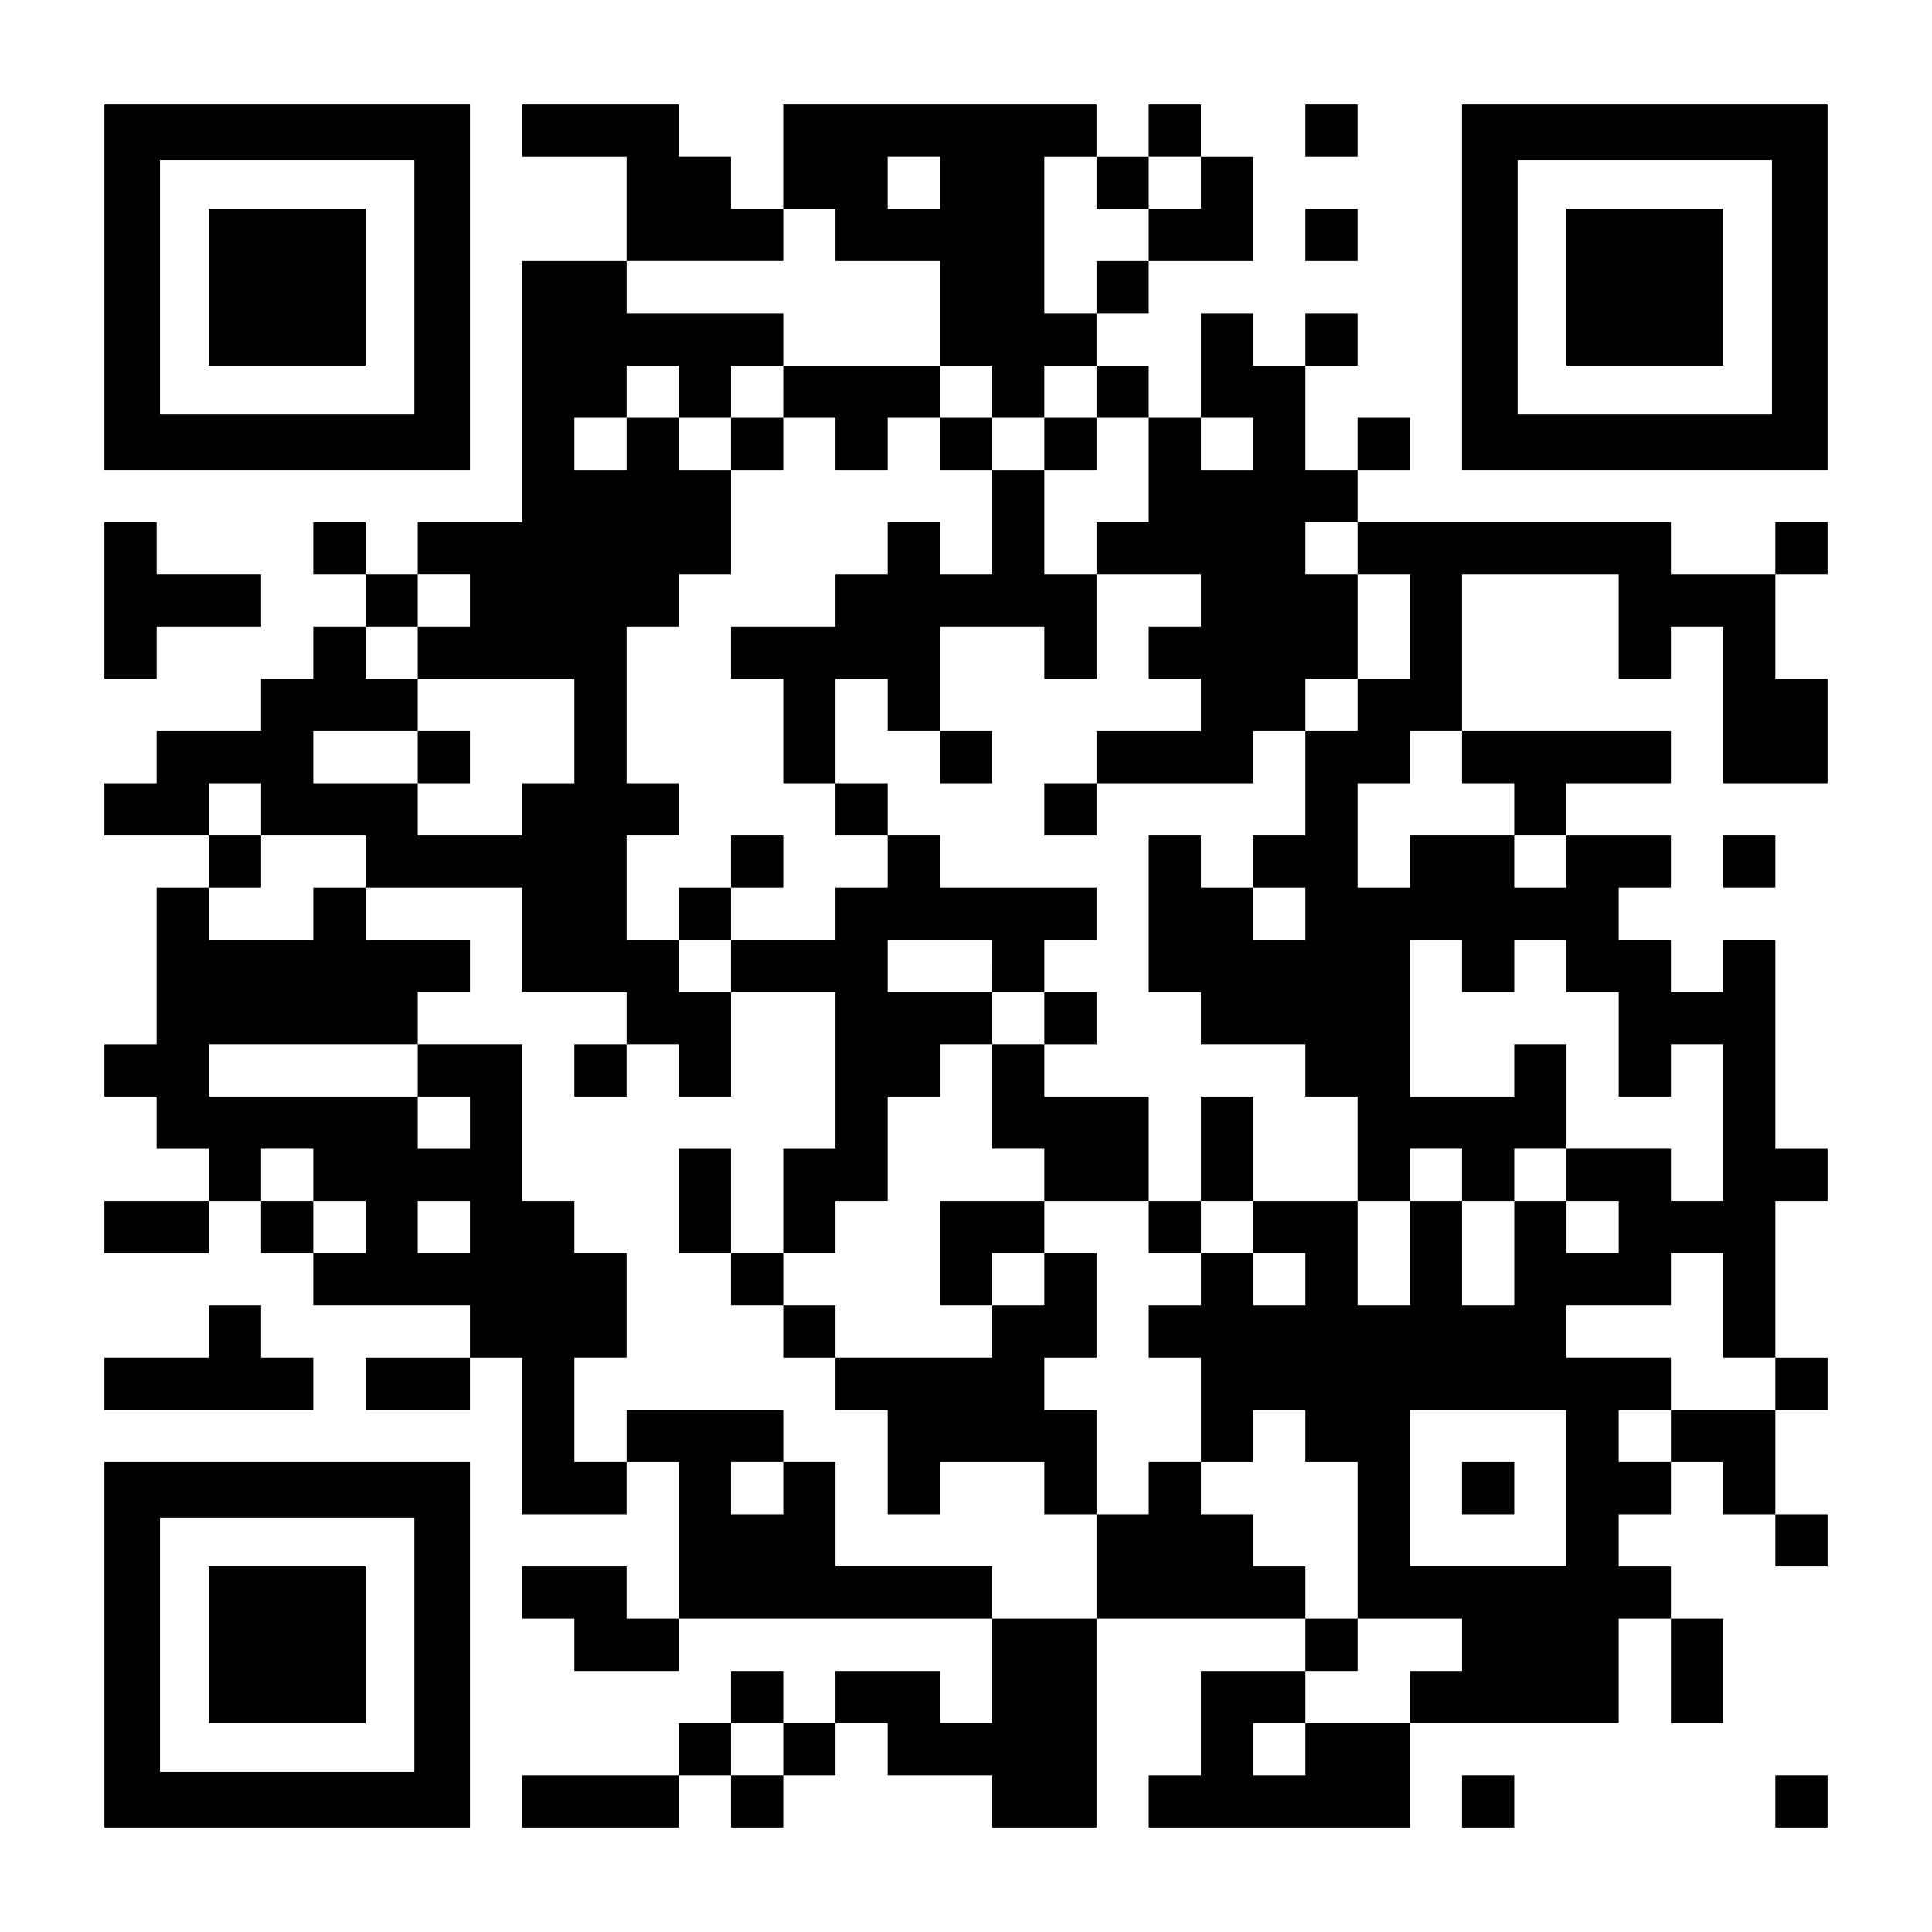
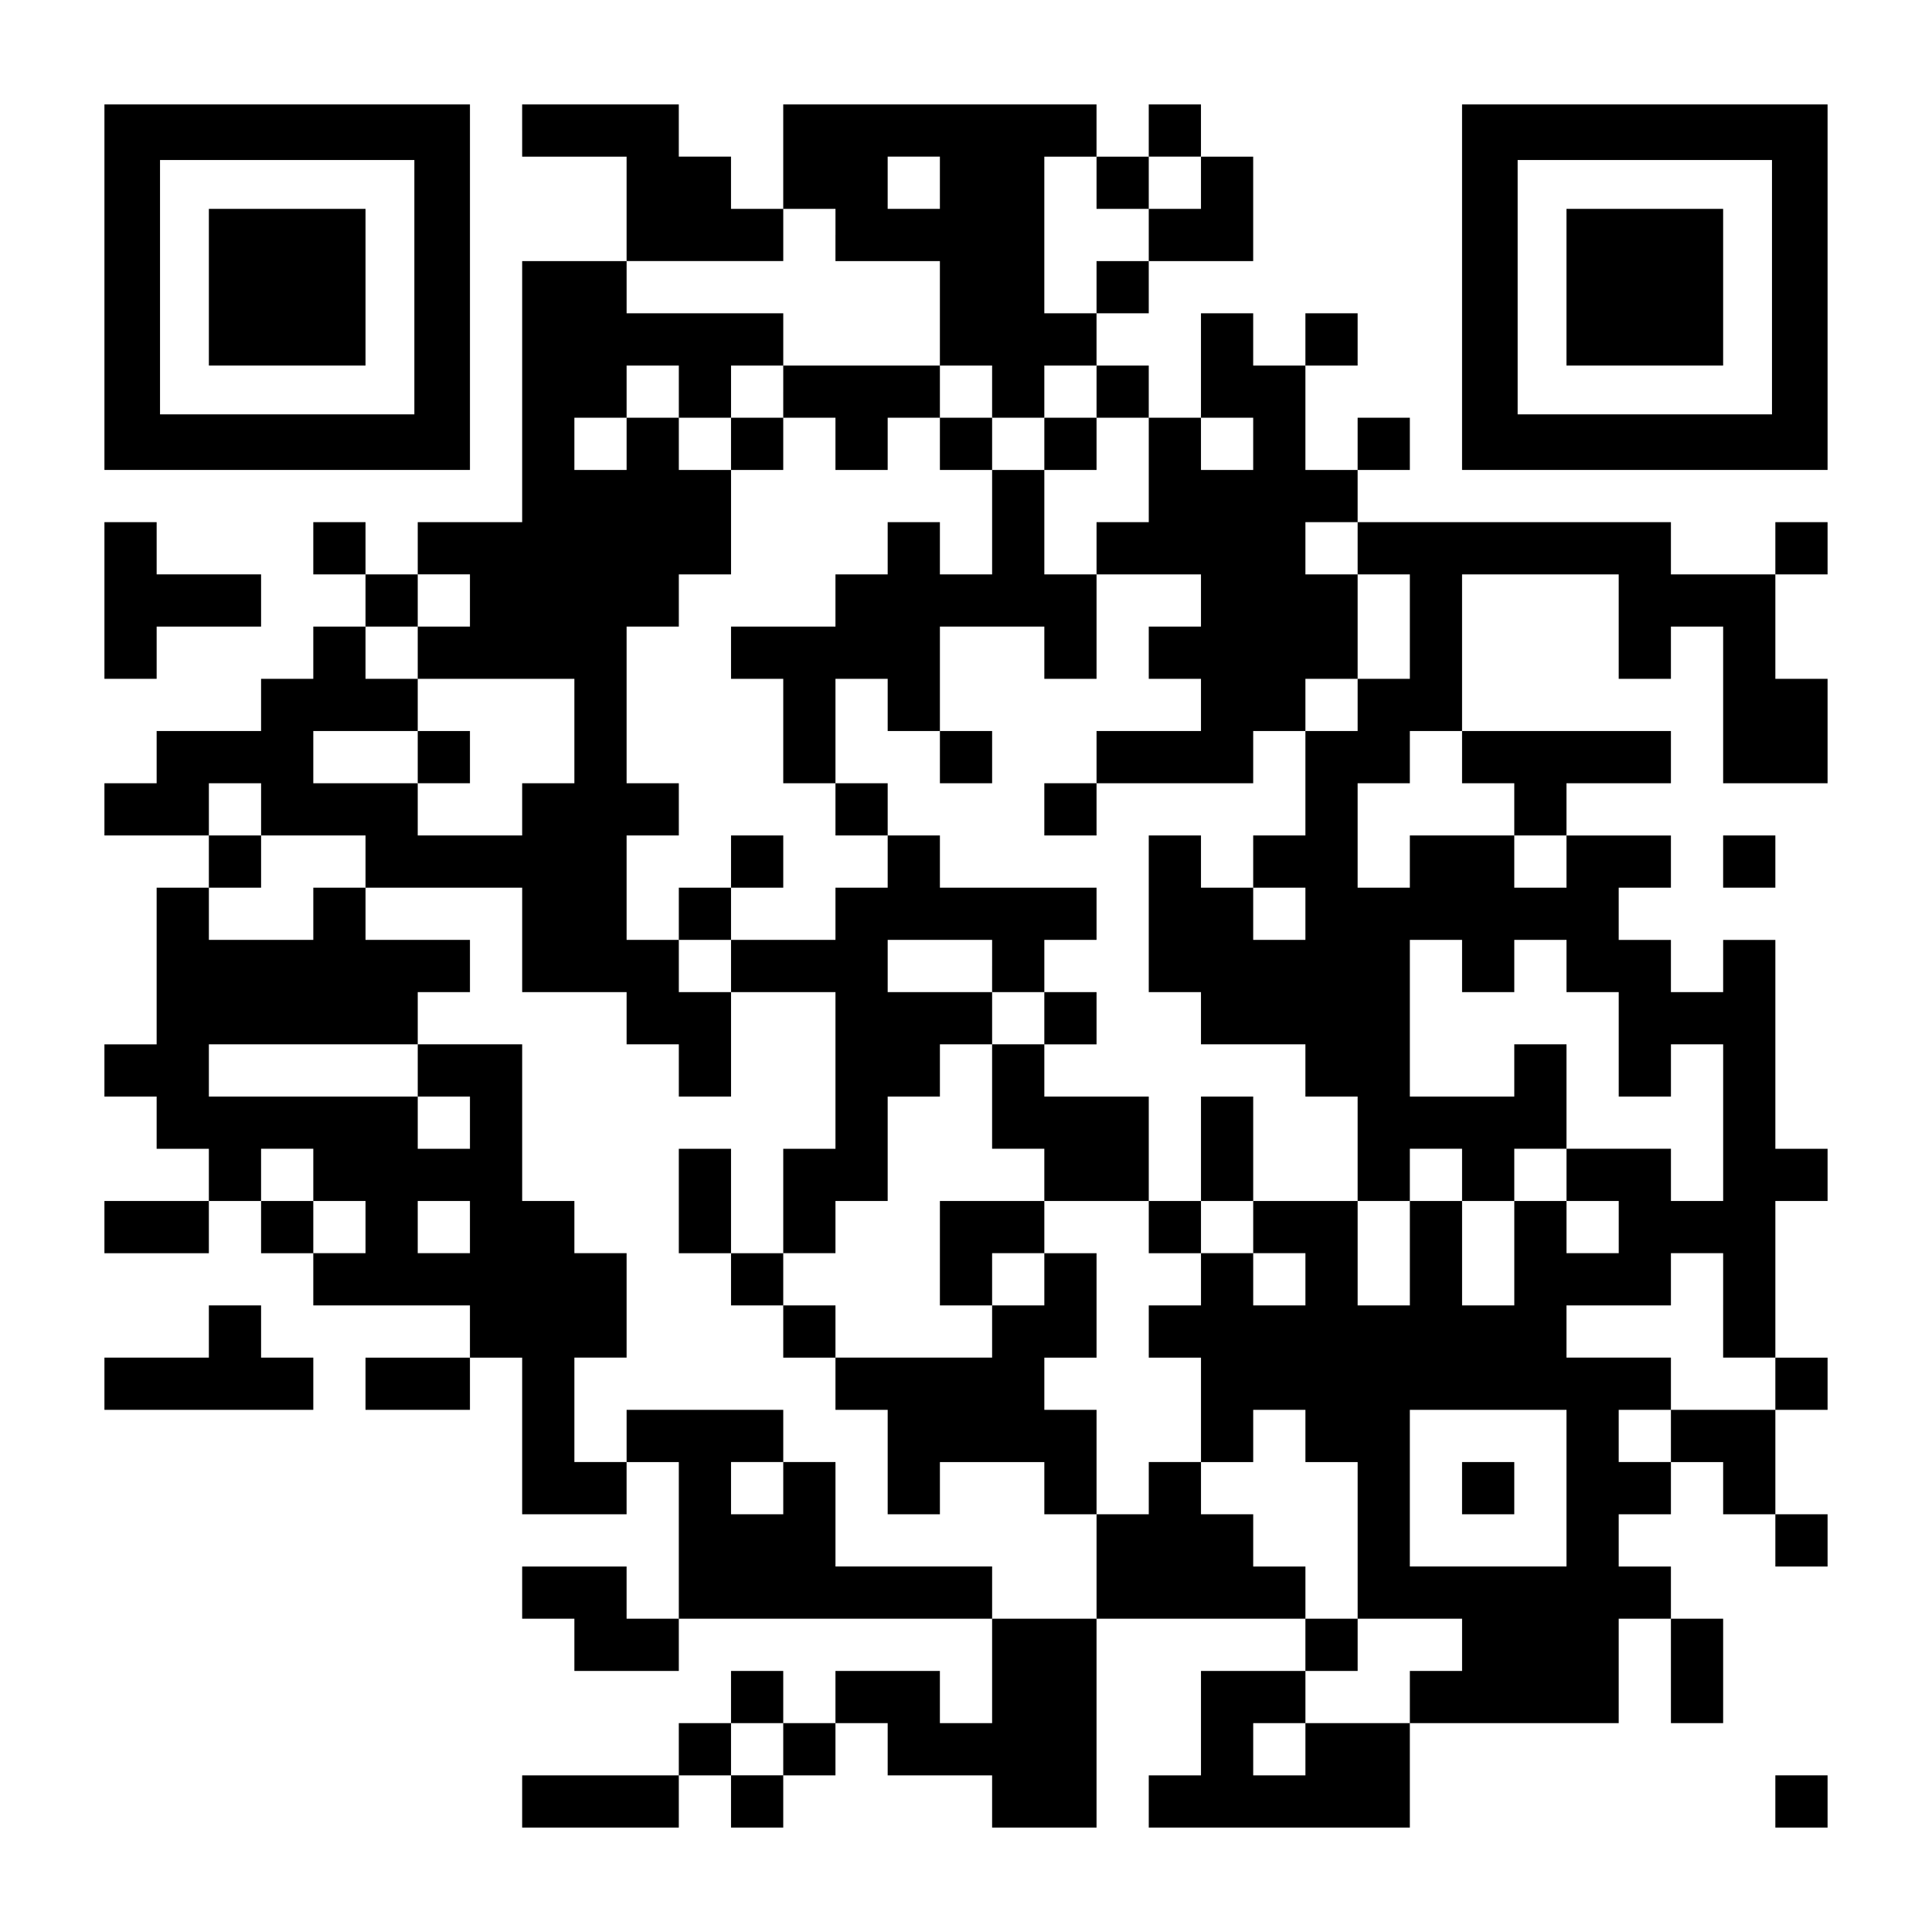
<svg xmlns="http://www.w3.org/2000/svg" version="1.0" width="1147px" height="1147px" viewBox="0 0 1147 1147" preserveAspectRatio="xMidYMid meet">
  <g transform="translate(0,1147) scale(0.1,-0.1)" fill="#000000" stroke="none">
    <path d="M620 9765 l0 -1085 1085 0 1085 0 0 1085 0 1085 -1085 0 -1085 0 0 -1085z m1840 0 l0 -755 -755 0 -755 0 0 755 0 755 755 0 755 0 0 -755z" />
    <path d="M1240 9765 l0 -465 465 0 465 0 0 465 0 465 -465 0 -465 0 0 -465z" />
    <path d="M3100 10695 l0 -155 310 0 310 0 0 -310 0 -310 -310 0 -310 0 0 -775 0 -775 -310 0 -310 0 0 -155 0 -155 -155 0 -155 0 0 155 0 155 -155 0 -155 0 0 -155 0 -155 155 0 155 0 0 -155 0 -155 -155 0 -155 0 0 -155 0 -155 -155 0 -155 0 0 -155 0 -155 -310 0 -310 0 0 -155 0 -155 -155 0 -155 0 0 -155 0 -155 310 0 310 0 0 -155 0 -155 -155 0 -155 0 0 -465 0 -465 -155 0 -155 0 0 -155 0 -155 155 0 155 0 0 -155 0 -155 155 0 155 0 0 -155 0 -155 -310 0 -310 0 0 -155 0 -155 310 0 310 0 0 155 0 155 155 0 155 0 0 -155 0 -155 155 0 155 0 0 -155 0 -155 465 0 465 0 0 -155 0 -155 -310 0 -310 0 0 -155 0 -155 310 0 310 0 0 155 0 155 155 0 155 0 0 -465 0 -465 310 0 310 0 0 155 0 155 155 0 155 0 0 -465 0 -465 -155 0 -155 0 0 155 0 155 -310 0 -310 0 0 -155 0 -155 155 0 155 0 0 -155 0 -155 310 0 310 0 0 155 0 155 930 0 930 0 0 -310 0 -310 -155 0 -155 0 0 155 0 155 -310 0 -310 0 0 -155 0 -155 -155 0 -155 0 0 155 0 155 -155 0 -155 0 0 -155 0 -155 -155 0 -155 0 0 -155 0 -155 -465 0 -465 0 0 -155 0 -155 465 0 465 0 0 155 0 155 155 0 155 0 0 -155 0 -155 155 0 155 0 0 155 0 155 155 0 155 0 0 155 0 155 155 0 155 0 0 -155 0 -155 310 0 310 0 0 -155 0 -155 310 0 310 0 0 620 0 620 620 0 620 0 0 -155 0 -155 -310 0 -310 0 0 -310 0 -310 -155 0 -155 0 0 -155 0 -155 775 0 775 0 0 310 0 310 620 0 620 0 0 310 0 310 155 0 155 0 0 -310 0 -310 155 0 155 0 0 310 0 310 -155 0 -155 0 0 155 0 155 -155 0 -155 0 0 155 0 155 155 0 155 0 0 155 0 155 155 0 155 0 0 -155 0 -155 155 0 155 0 0 -155 0 -155 155 0 155 0 0 155 0 155 -155 0 -155 0 0 310 0 310 155 0 155 0 0 155 0 155 -155 0 -155 0 0 465 0 465 155 0 155 0 0 155 0 155 -155 0 -155 0 0 620 0 620 -155 0 -155 0 0 -155 0 -155 -155 0 -155 0 0 155 0 155 -155 0 -155 0 0 155 0 155 155 0 155 0 0 155 0 155 -310 0 -310 0 0 155 0 155 310 0 310 0 0 155 0 155 -620 0 -620 0 0 465 0 465 465 0 465 0 0 -310 0 -310 155 0 155 0 0 155 0 155 155 0 155 0 0 -465 0 -465 310 0 310 0 0 310 0 310 -155 0 -155 0 0 310 0 310 155 0 155 0 0 155 0 155 -155 0 -155 0 0 -155 0 -155 -310 0 -310 0 0 155 0 155 -930 0 -930 0 0 155 0 155 155 0 155 0 0 155 0 155 -155 0 -155 0 0 -155 0 -155 -155 0 -155 0 0 310 0 310 155 0 155 0 0 155 0 155 -155 0 -155 0 0 -155 0 -155 -155 0 -155 0 0 155 0 155 -155 0 -155 0 0 -310 0 -310 -155 0 -155 0 0 155 0 155 -155 0 -155 0 0 155 0 155 155 0 155 0 0 155 0 155 310 0 310 0 0 310 0 310 -155 0 -155 0 0 155 0 155 -155 0 -155 0 0 -155 0 -155 -155 0 -155 0 0 155 0 155 -930 0 -930 0 0 -310 0 -310 -155 0 -155 0 0 155 0 155 -155 0 -155 0 0 155 0 155 -465 0 -465 0 0 -155z m2480 -310 l0 -155 -155 0 -155 0 0 155 0 155 155 0 155 0 0 -155z m930 0 l0 -155 155 0 155 0 0 155 0 155 155 0 155 0 0 -155 0 -155 -155 0 -155 0 0 -155 0 -155 -155 0 -155 0 0 -155 0 -155 -155 0 -155 0 0 465 0 465 155 0 155 0 0 -155z m-1550 -310 l0 -155 310 0 310 0 0 -310 0 -310 155 0 155 0 0 -155 0 -155 155 0 155 0 0 155 0 155 155 0 155 0 0 -155 0 -155 155 0 155 0 0 -310 0 -310 -155 0 -155 0 0 -155 0 -155 310 0 310 0 0 -155 0 -155 -155 0 -155 0 0 -155 0 -155 155 0 155 0 0 -155 0 -155 -310 0 -310 0 0 -155 0 -155 465 0 465 0 0 155 0 155 155 0 155 0 0 155 0 155 155 0 155 0 0 310 0 310 -155 0 -155 0 0 155 0 155 155 0 155 0 0 -155 0 -155 155 0 155 0 0 -310 0 -310 -155 0 -155 0 0 -155 0 -155 -155 0 -155 0 0 -310 0 -310 -155 0 -155 0 0 -155 0 -155 155 0 155 0 0 -155 0 -155 -155 0 -155 0 0 155 0 155 -155 0 -155 0 0 155 0 155 -155 0 -155 0 0 -465 0 -465 155 0 155 0 0 -155 0 -155 310 0 310 0 0 -155 0 -155 155 0 155 0 0 -310 0 -310 155 0 155 0 0 155 0 155 155 0 155 0 0 -155 0 -155 155 0 155 0 0 155 0 155 155 0 155 0 0 310 0 310 -155 0 -155 0 0 -155 0 -155 -310 0 -310 0 0 465 0 465 155 0 155 0 0 -155 0 -155 155 0 155 0 0 155 0 155 155 0 155 0 0 -155 0 -155 155 0 155 0 0 -310 0 -310 155 0 155 0 0 155 0 155 155 0 155 0 0 -465 0 -465 -155 0 -155 0 0 155 0 155 -310 0 -310 0 0 -155 0 -155 155 0 155 0 0 -155 0 -155 -155 0 -155 0 0 155 0 155 -155 0 -155 0 0 -310 0 -310 -155 0 -155 0 0 310 0 310 -155 0 -155 0 0 -310 0 -310 -155 0 -155 0 0 310 0 310 -310 0 -310 0 0 -155 0 -155 155 0 155 0 0 -155 0 -155 -155 0 -155 0 0 155 0 155 -155 0 -155 0 0 -155 0 -155 -155 0 -155 0 0 -155 0 -155 155 0 155 0 0 -310 0 -310 155 0 155 0 0 155 0 155 155 0 155 0 0 -155 0 -155 155 0 155 0 0 -465 0 -465 310 0 310 0 0 -155 0 -155 -155 0 -155 0 0 -155 0 -155 -310 0 -310 0 0 -155 0 -155 -155 0 -155 0 0 155 0 155 155 0 155 0 0 155 0 155 155 0 155 0 0 155 0 155 -155 0 -155 0 0 155 0 155 -155 0 -155 0 0 155 0 155 -155 0 -155 0 0 155 0 155 -155 0 -155 0 0 -155 0 -155 -155 0 -155 0 0 -310 0 -310 -310 0 -310 0 0 155 0 155 -465 0 -465 0 0 310 0 310 -155 0 -155 0 0 -155 0 -155 -155 0 -155 0 0 155 0 155 155 0 155 0 0 155 0 155 -465 0 -465 0 0 -155 0 -155 -155 0 -155 0 0 310 0 310 155 0 155 0 0 310 0 310 -155 0 -155 0 0 155 0 155 -155 0 -155 0 0 465 0 465 -310 0 -310 0 0 -155 0 -155 155 0 155 0 0 -155 0 -155 -155 0 -155 0 0 155 0 155 -620 0 -620 0 0 155 0 155 620 0 620 0 0 155 0 155 155 0 155 0 0 155 0 155 -310 0 -310 0 0 155 0 155 -155 0 -155 0 0 -155 0 -155 -310 0 -310 0 0 155 0 155 155 0 155 0 0 155 0 155 -155 0 -155 0 0 155 0 155 155 0 155 0 0 -155 0 -155 310 0 310 0 0 -155 0 -155 465 0 465 0 0 -310 0 -310 310 0 310 0 0 -155 0 -155 155 0 155 0 0 -155 0 -155 155 0 155 0 0 310 0 310 -155 0 -155 0 0 155 0 155 -155 0 -155 0 0 310 0 310 155 0 155 0 0 155 0 155 -155 0 -155 0 0 465 0 465 155 0 155 0 0 155 0 155 155 0 155 0 0 310 0 310 -155 0 -155 0 0 155 0 155 -155 0 -155 0 0 -155 0 -155 -155 0 -155 0 0 155 0 155 155 0 155 0 0 155 0 155 155 0 155 0 0 -155 0 -155 155 0 155 0 0 155 0 155 155 0 155 0 0 155 0 155 -465 0 -465 0 0 155 0 155 465 0 465 0 0 155 0 155 155 0 155 0 0 -155z m2480 -1240 l0 -155 -155 0 -155 0 0 155 0 155 155 0 155 0 0 -155z m-4650 -930 l0 -155 -155 0 -155 0 0 -155 0 -155 465 0 465 0 0 -310 0 -310 -155 0 -155 0 0 -155 0 -155 -310 0 -310 0 0 155 0 155 -310 0 -310 0 0 155 0 155 310 0 310 0 0 155 0 155 -155 0 -155 0 0 155 0 155 155 0 155 0 0 155 0 155 155 0 155 0 0 -155z m5890 -930 l0 -155 155 0 155 0 0 -155 0 -155 155 0 155 0 0 -155 0 -155 -155 0 -155 0 0 155 0 155 -310 0 -310 0 0 -155 0 -155 -155 0 -155 0 0 310 0 310 155 0 155 0 0 155 0 155 155 0 155 0 0 -155z m-6820 -2480 l0 -155 155 0 155 0 0 -155 0 -155 -155 0 -155 0 0 155 0 155 -155 0 -155 0 0 155 0 155 155 0 155 0 0 -155z m930 -310 l0 -155 -155 0 -155 0 0 155 0 155 155 0 155 0 0 -155z m7440 -465 l0 -310 155 0 155 0 0 -155 0 -155 -310 0 -310 0 0 -155 0 -155 -155 0 -155 0 0 155 0 155 155 0 155 0 0 155 0 155 -310 0 -310 0 0 155 0 155 310 0 310 0 0 155 0 155 155 0 155 0 0 -310z m-930 -1085 l0 -465 -465 0 -465 0 0 465 0 465 465 0 465 0 0 -465z m-4650 -1550 l0 -155 -155 0 -155 0 0 155 0 155 155 0 155 0 0 -155z" />
    <path d="M4650 9145 l0 -155 -155 0 -155 0 0 -155 0 -155 155 0 155 0 0 155 0 155 155 0 155 0 0 -155 0 -155 155 0 155 0 0 155 0 155 155 0 155 0 0 -155 0 -155 155 0 155 0 0 -310 0 -310 -155 0 -155 0 0 155 0 155 -155 0 -155 0 0 -155 0 -155 -155 0 -155 0 0 -155 0 -155 -310 0 -310 0 0 -155 0 -155 155 0 155 0 0 -310 0 -310 155 0 155 0 0 -155 0 -155 155 0 155 0 0 -155 0 -155 -155 0 -155 0 0 -155 0 -155 -310 0 -310 0 0 155 0 155 155 0 155 0 0 155 0 155 -155 0 -155 0 0 -155 0 -155 -155 0 -155 0 0 -155 0 -155 155 0 155 0 0 -155 0 -155 310 0 310 0 0 -465 0 -465 -155 0 -155 0 0 -310 0 -310 -155 0 -155 0 0 310 0 310 -155 0 -155 0 0 -310 0 -310 155 0 155 0 0 -155 0 -155 155 0 155 0 0 -155 0 -155 155 0 155 0 0 -155 0 -155 155 0 155 0 0 -310 0 -310 155 0 155 0 0 155 0 155 310 0 310 0 0 -155 0 -155 155 0 155 0 0 310 0 310 -155 0 -155 0 0 155 0 155 155 0 155 0 0 310 0 310 -155 0 -155 0 0 155 0 155 310 0 310 0 0 -155 0 -155 155 0 155 0 0 155 0 155 155 0 155 0 0 310 0 310 -155 0 -155 0 0 -310 0 -310 -155 0 -155 0 0 310 0 310 -310 0 -310 0 0 155 0 155 155 0 155 0 0 155 0 155 -155 0 -155 0 0 155 0 155 155 0 155 0 0 155 0 155 -465 0 -465 0 0 155 0 155 -155 0 -155 0 0 155 0 155 -155 0 -155 0 0 310 0 310 155 0 155 0 0 -155 0 -155 155 0 155 0 0 -155 0 -155 155 0 155 0 0 155 0 155 -155 0 -155 0 0 310 0 310 310 0 310 0 0 -155 0 -155 155 0 155 0 0 310 0 310 -155 0 -155 0 0 310 0 310 155 0 155 0 0 155 0 155 -155 0 -155 0 0 -155 0 -155 -155 0 -155 0 0 155 0 155 -155 0 -155 0 0 155 0 155 -465 0 -465 0 0 -155z m1240 -3410 l0 -155 155 0 155 0 0 -155 0 -155 -155 0 -155 0 0 -310 0 -310 155 0 155 0 0 -155 0 -155 -310 0 -310 0 0 -310 0 -310 155 0 155 0 0 155 0 155 155 0 155 0 0 -155 0 -155 -155 0 -155 0 0 -155 0 -155 -465 0 -465 0 0 155 0 155 -155 0 -155 0 0 155 0 155 155 0 155 0 0 155 0 155 155 0 155 0 0 310 0 310 155 0 155 0 0 155 0 155 155 0 155 0 0 155 0 155 -310 0 -310 0 0 155 0 155 310 0 310 0 0 -155z" />
    <path d="M6200 6665 l0 -155 155 0 155 0 0 155 0 155 -155 0 -155 0 0 -155z" />
-     <path d="M3410 5115 l0 -155 155 0 155 0 0 155 0 155 -155 0 -155 0 0 -155z" />
    <path d="M2480 6975 l0 -155 155 0 155 0 0 155 0 155 -155 0 -155 0 0 -155z" />
    <path d="M8680 2635 l0 -155 155 0 155 0 0 155 0 155 -155 0 -155 0 0 -155z" />
-     <path d="M7750 10695 l0 -155 155 0 155 0 0 155 0 155 -155 0 -155 0 0 -155z" />
+     <path d="M7750 10695 z" />
    <path d="M8680 9765 l0 -1085 1085 0 1085 0 0 1085 0 1085 -1085 0 -1085 0 0 -1085z m1840 0 l0 -755 -755 0 -755 0 0 755 0 755 755 0 755 0 0 -755z" />
    <path d="M9300 9765 l0 -465 465 0 465 0 0 465 0 465 -465 0 -465 0 0 -465z" />
-     <path d="M7750 10075 l0 -155 155 0 155 0 0 155 0 155 -155 0 -155 0 0 -155z" />
    <path d="M620 7905 l0 -465 155 0 155 0 0 155 0 155 310 0 310 0 0 155 0 155 -310 0 -310 0 0 155 0 155 -155 0 -155 0 0 -465z" />
    <path d="M10230 6355 l0 -155 155 0 155 0 0 155 0 155 -155 0 -155 0 0 -155z" />
    <path d="M1240 3565 l0 -155 -310 0 -310 0 0 -155 0 -155 620 0 620 0 0 155 0 155 -155 0 -155 0 0 155 0 155 -155 0 -155 0 0 -155z" />
-     <path d="M620 1705 l0 -1085 1085 0 1085 0 0 1085 0 1085 -1085 0 -1085 0 0 -1085z m1840 0 l0 -755 -755 0 -755 0 0 755 0 755 755 0 755 0 0 -755z" />
-     <path d="M1240 1705 l0 -465 465 0 465 0 0 465 0 465 -465 0 -465 0 0 -465z" />
-     <path d="M8680 775 l0 -155 155 0 155 0 0 155 0 155 -155 0 -155 0 0 -155z" />
    <path d="M10540 775 l0 -155 155 0 155 0 0 155 0 155 -155 0 -155 0 0 -155z" />
  </g>
</svg>